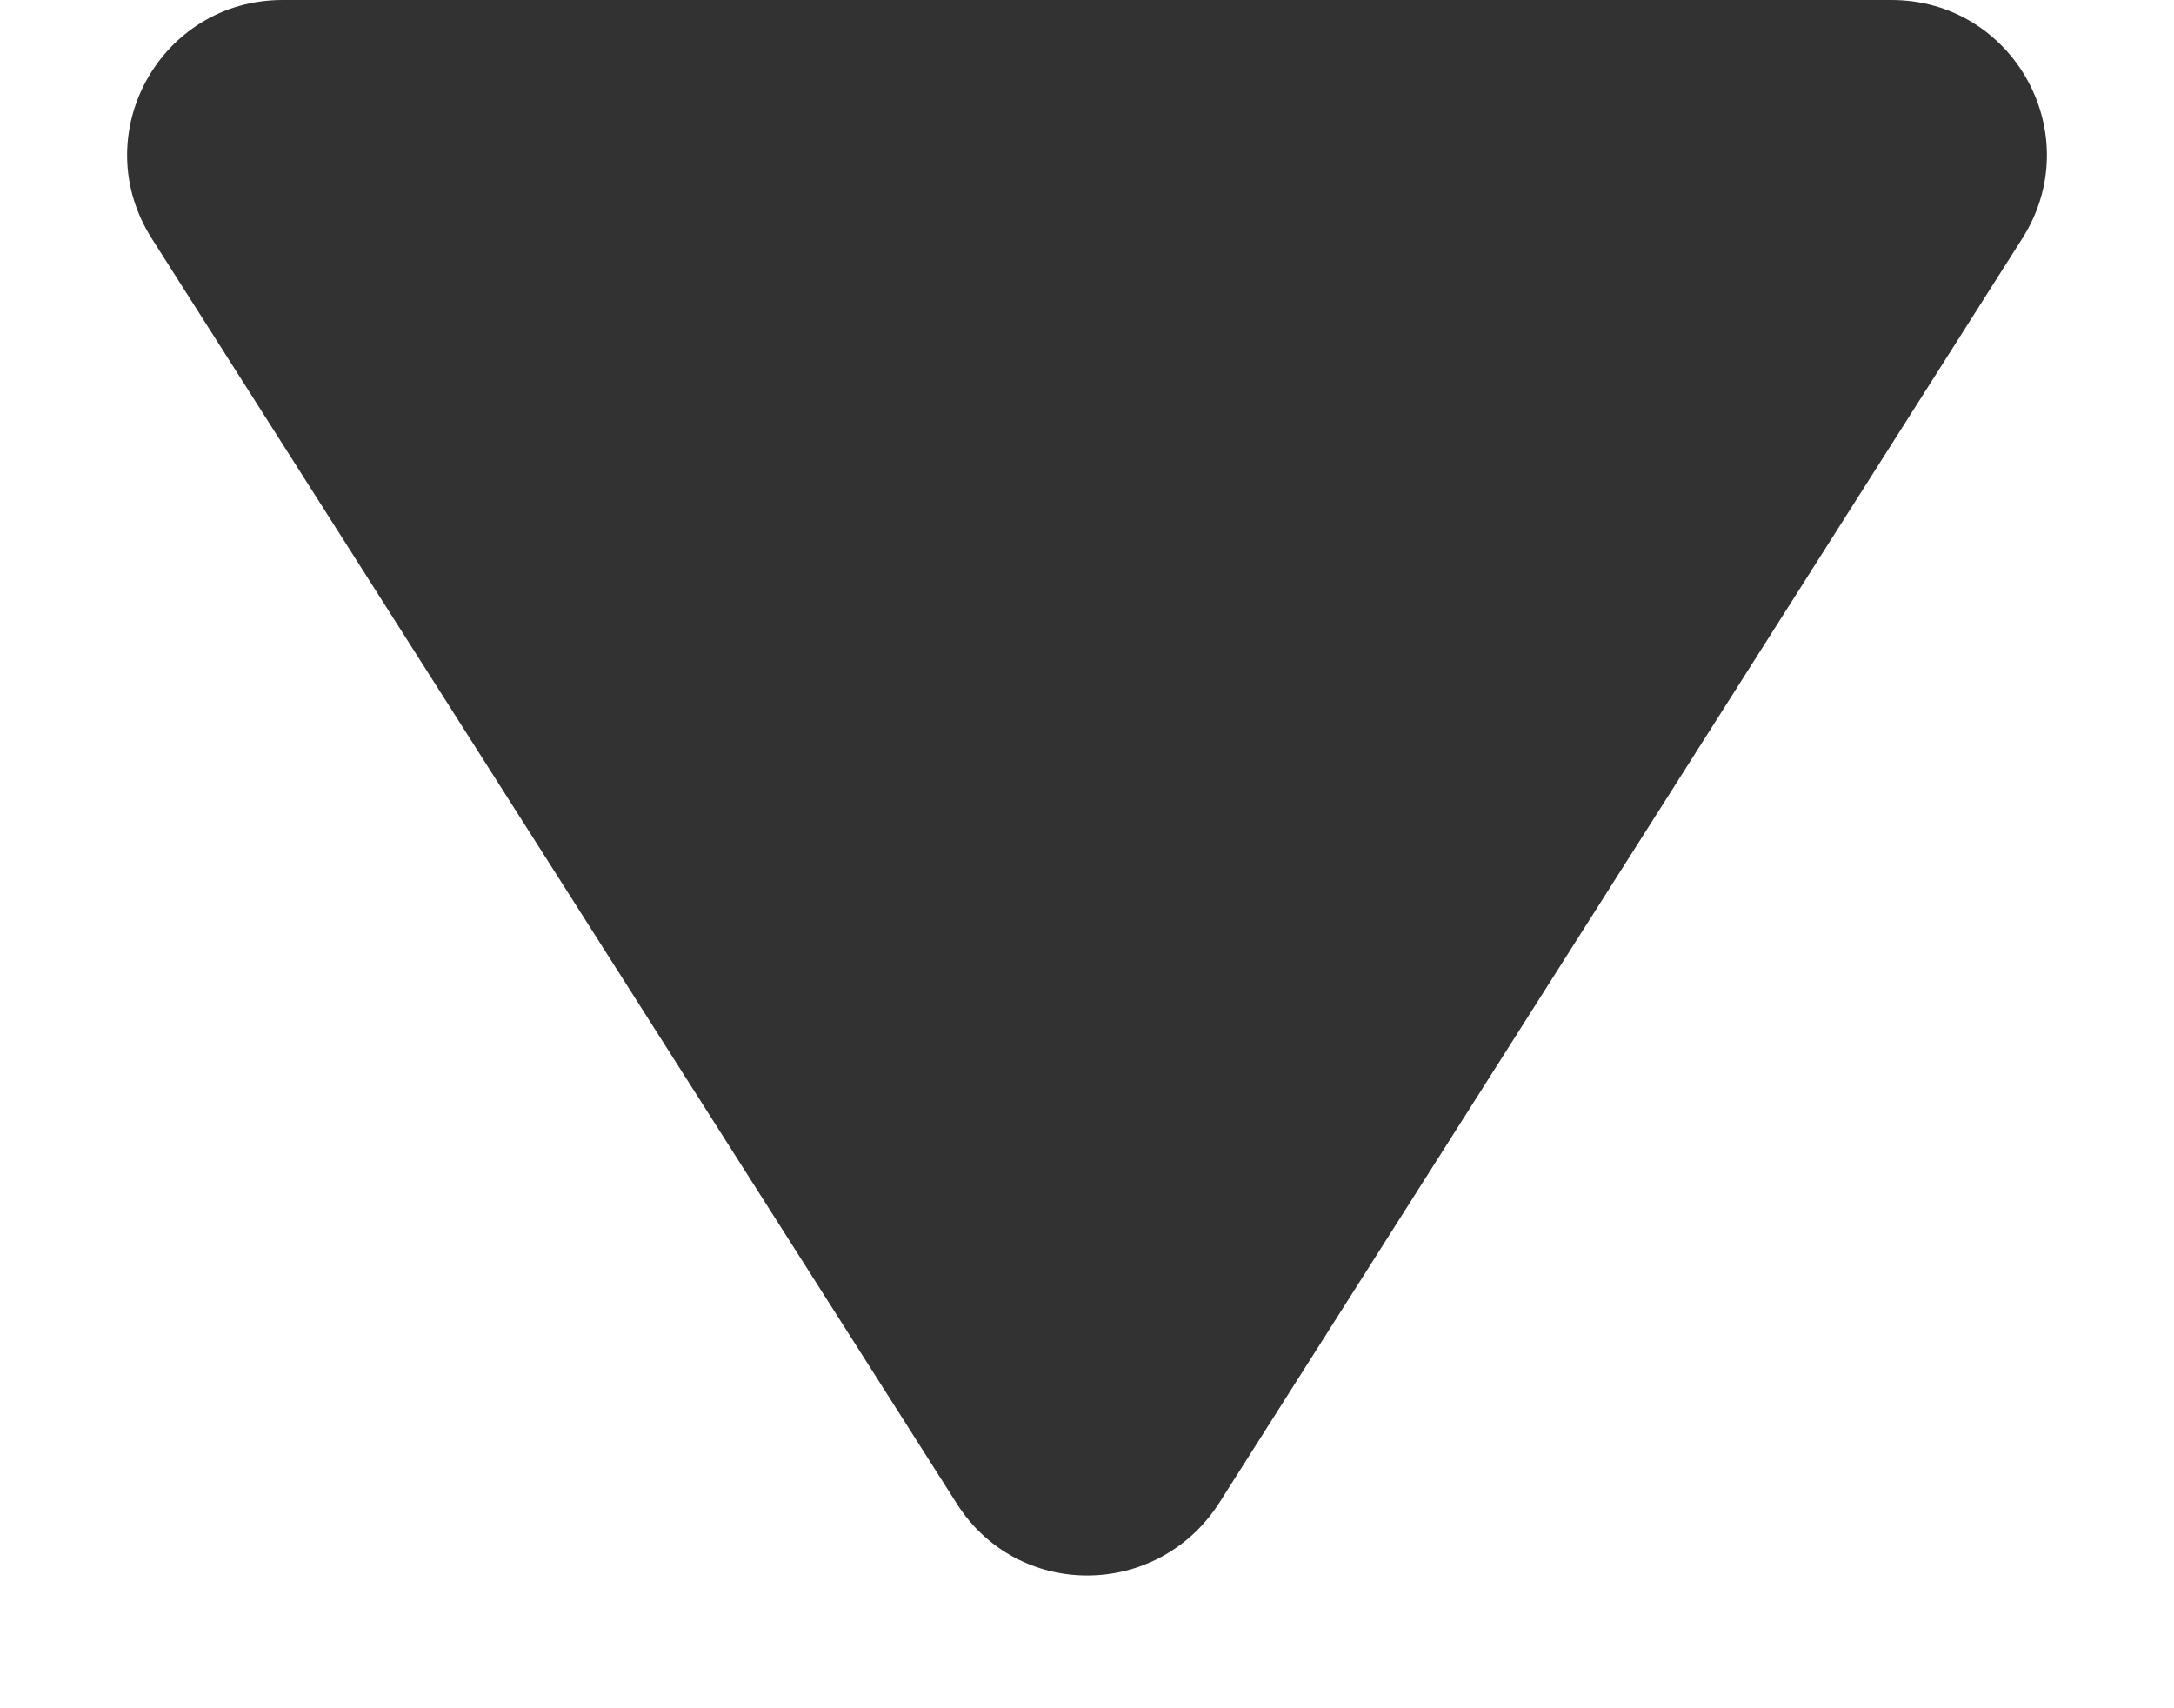
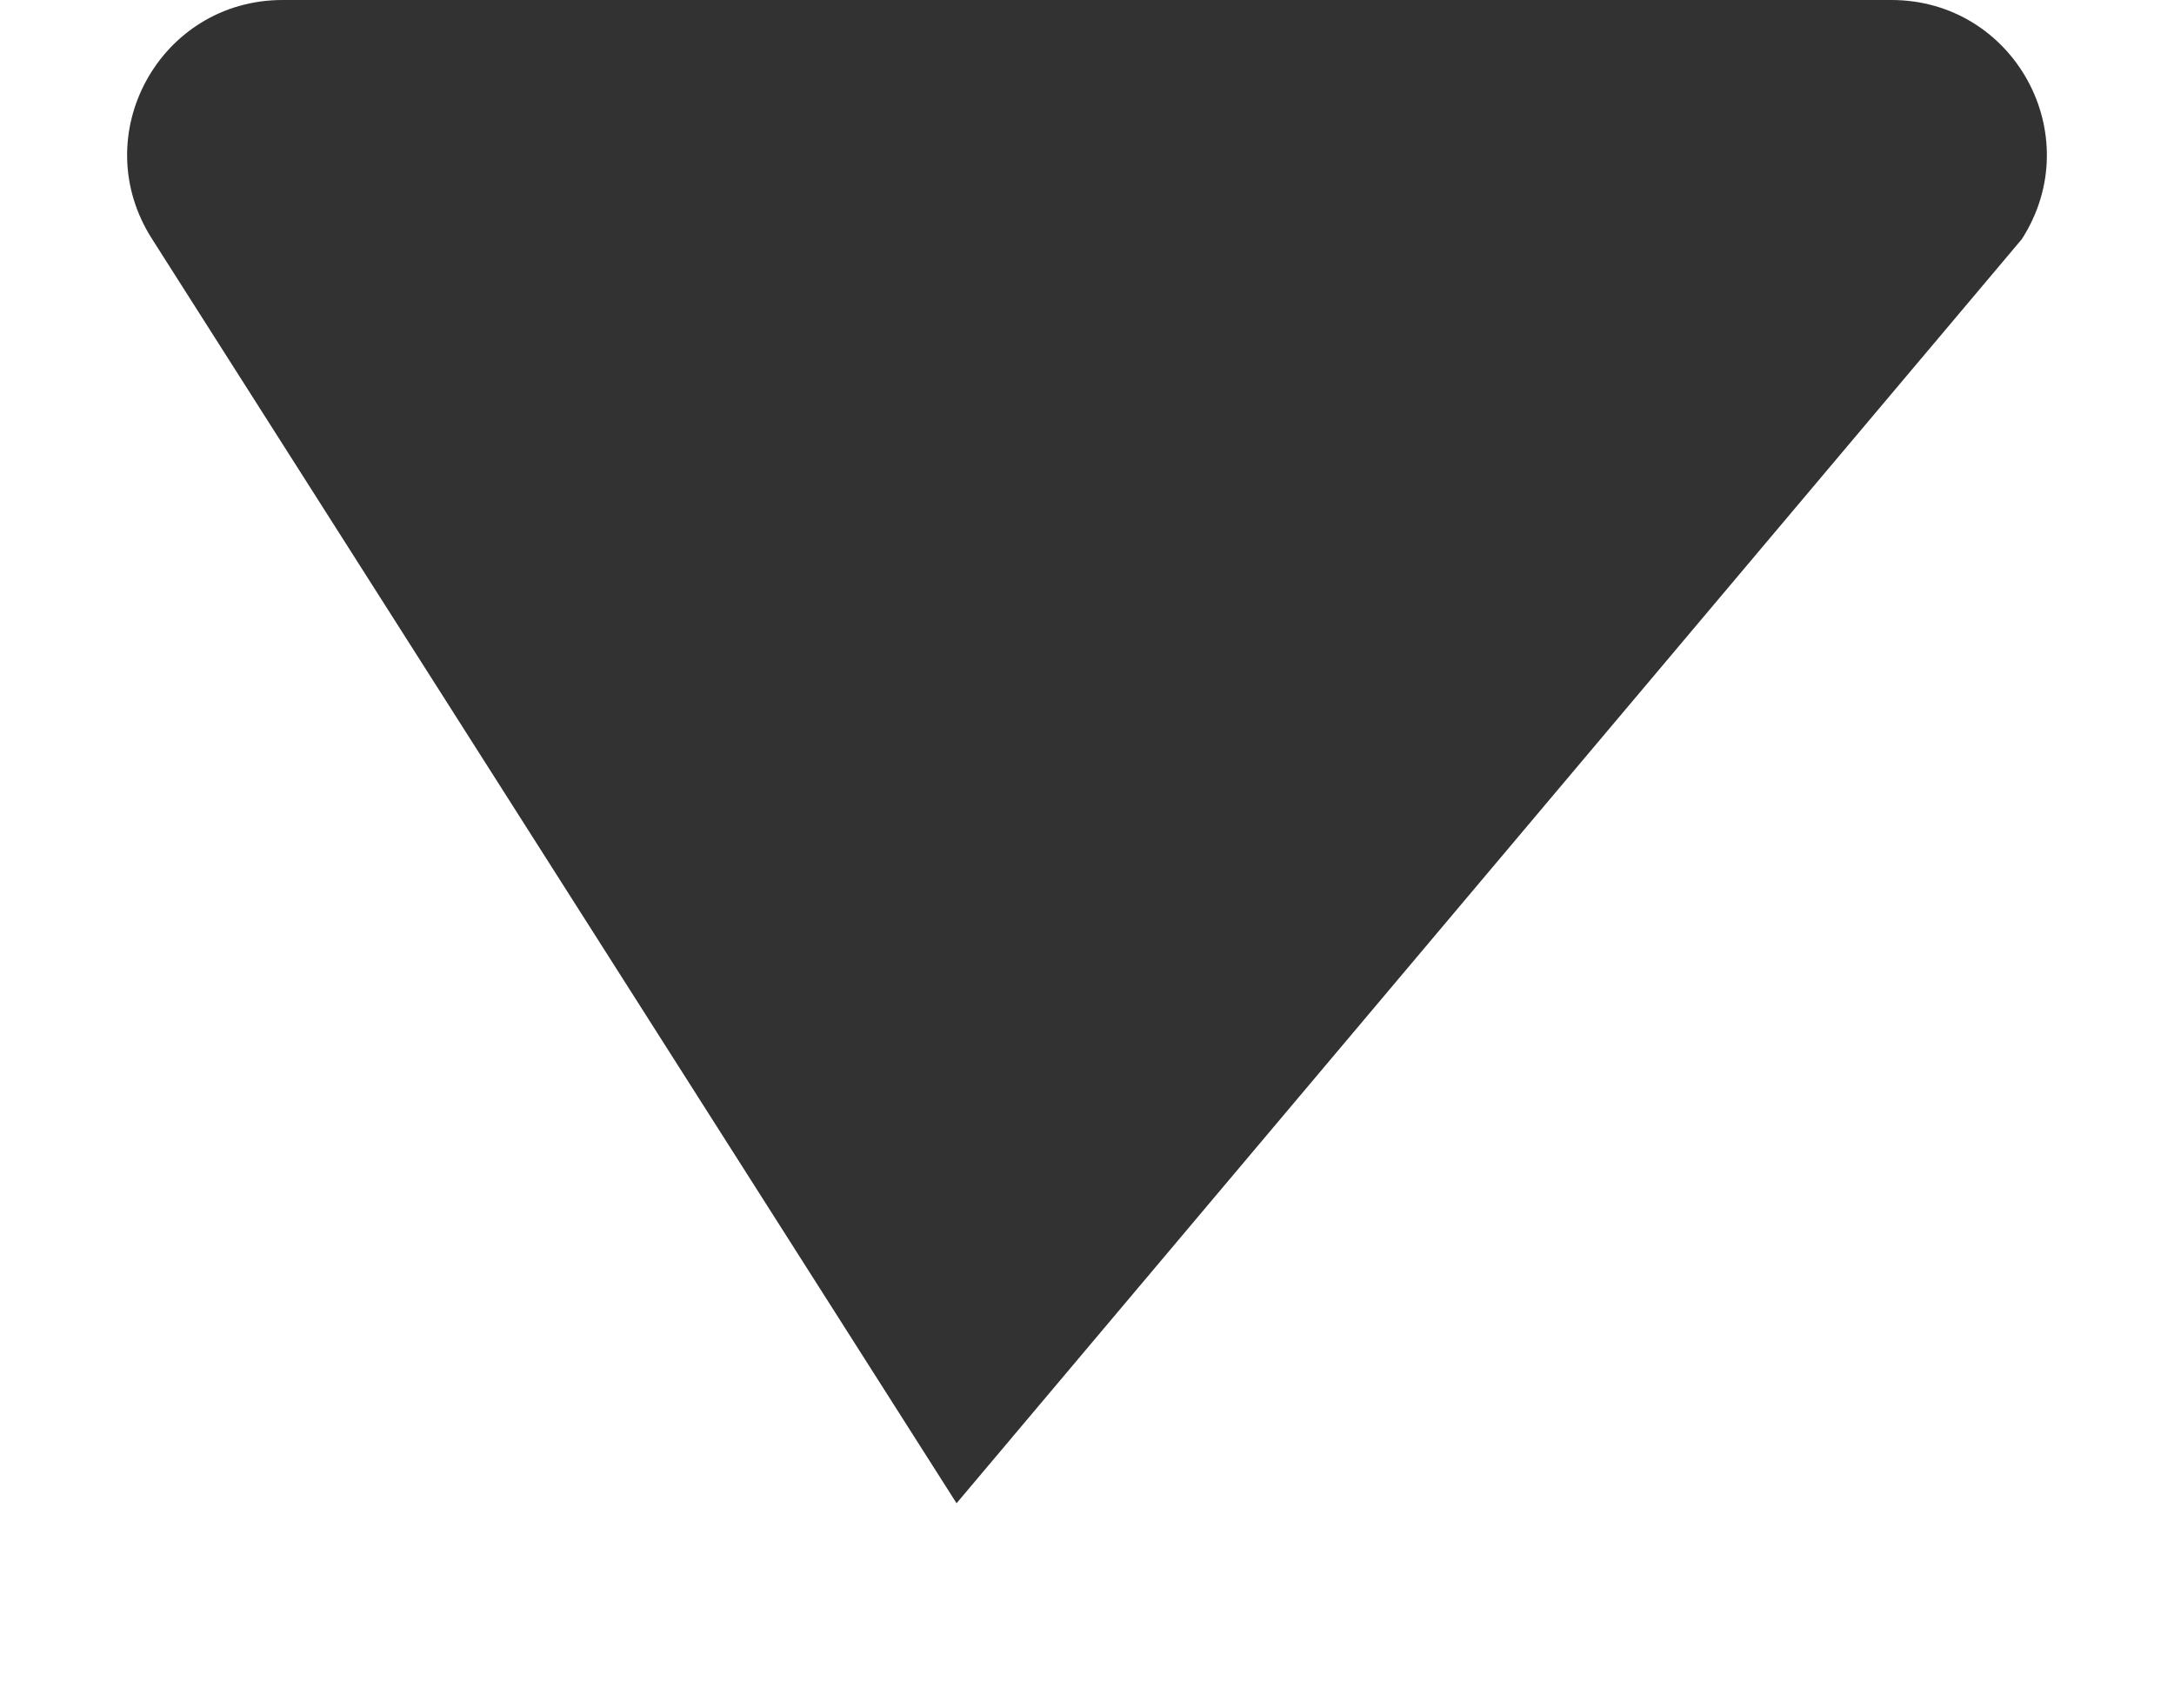
<svg xmlns="http://www.w3.org/2000/svg" width="14" height="11" viewBox="0 0 14 11" fill="none">
-   <path d="M12.18 -4.37728e-08L1.82 -4.96623e-07C1.03 -5.31155e-07 0.55 0.87 0.98 1.54L6.16 9.68C6.55 10.3 7.45 10.3 7.85 9.68L13.02 1.54C13.45 0.87 12.97 -9.24079e-09 12.18 -4.37728e-08Z" fill="#323232" />
+   <path d="M12.18 -4.37728e-08L1.82 -4.96623e-07C1.03 -5.31155e-07 0.55 0.87 0.98 1.54L6.16 9.68L13.02 1.54C13.45 0.87 12.97 -9.24079e-09 12.18 -4.37728e-08Z" fill="#323232" />
</svg>